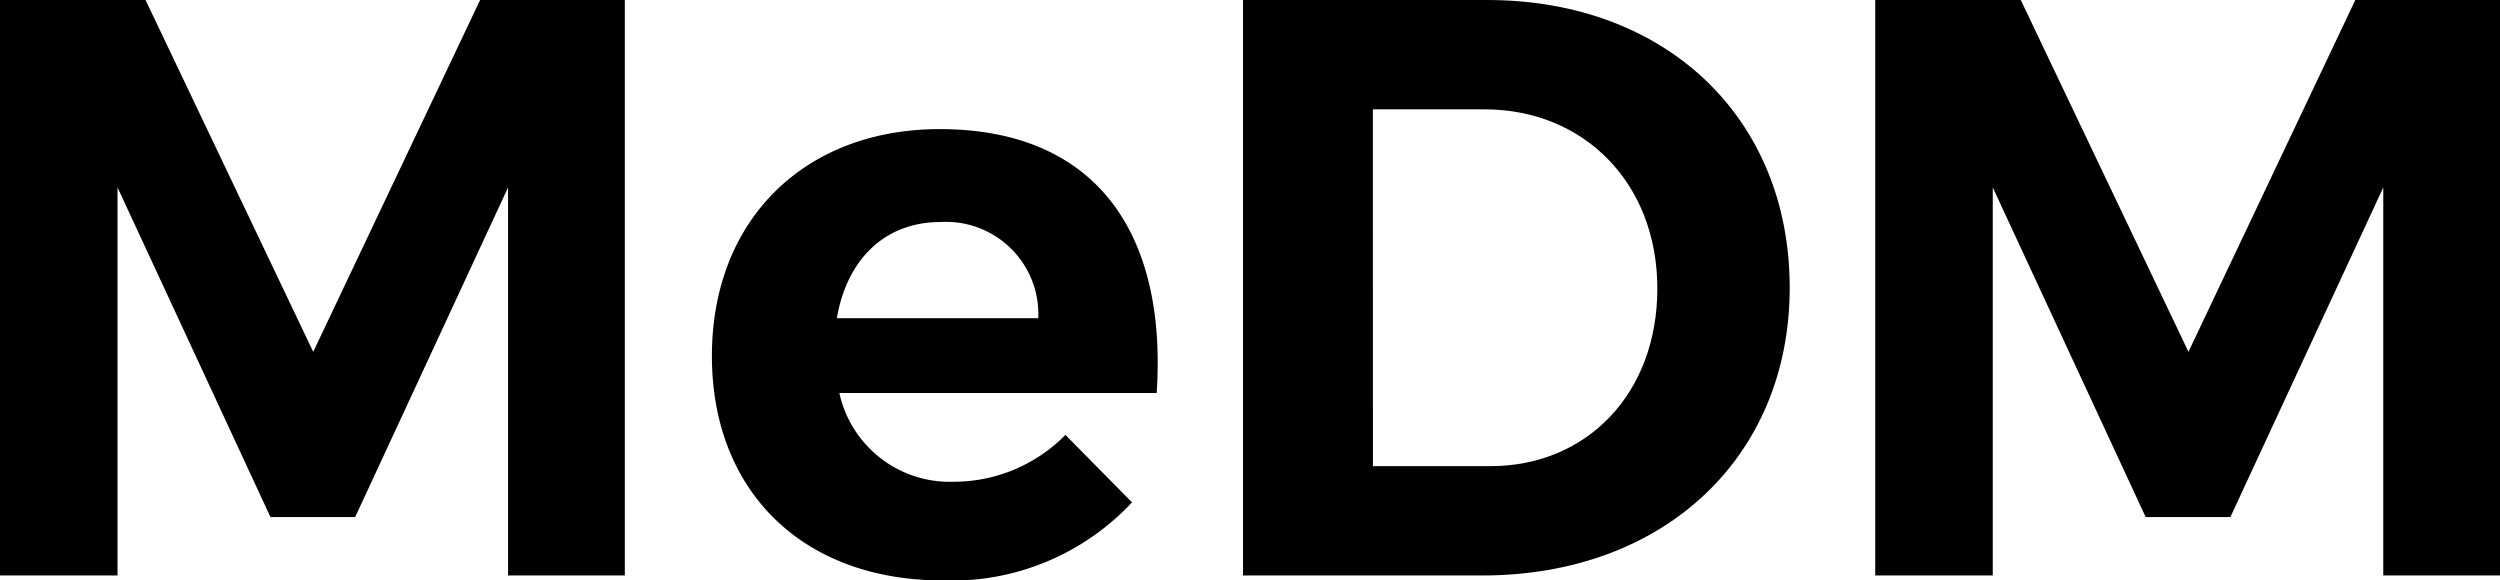
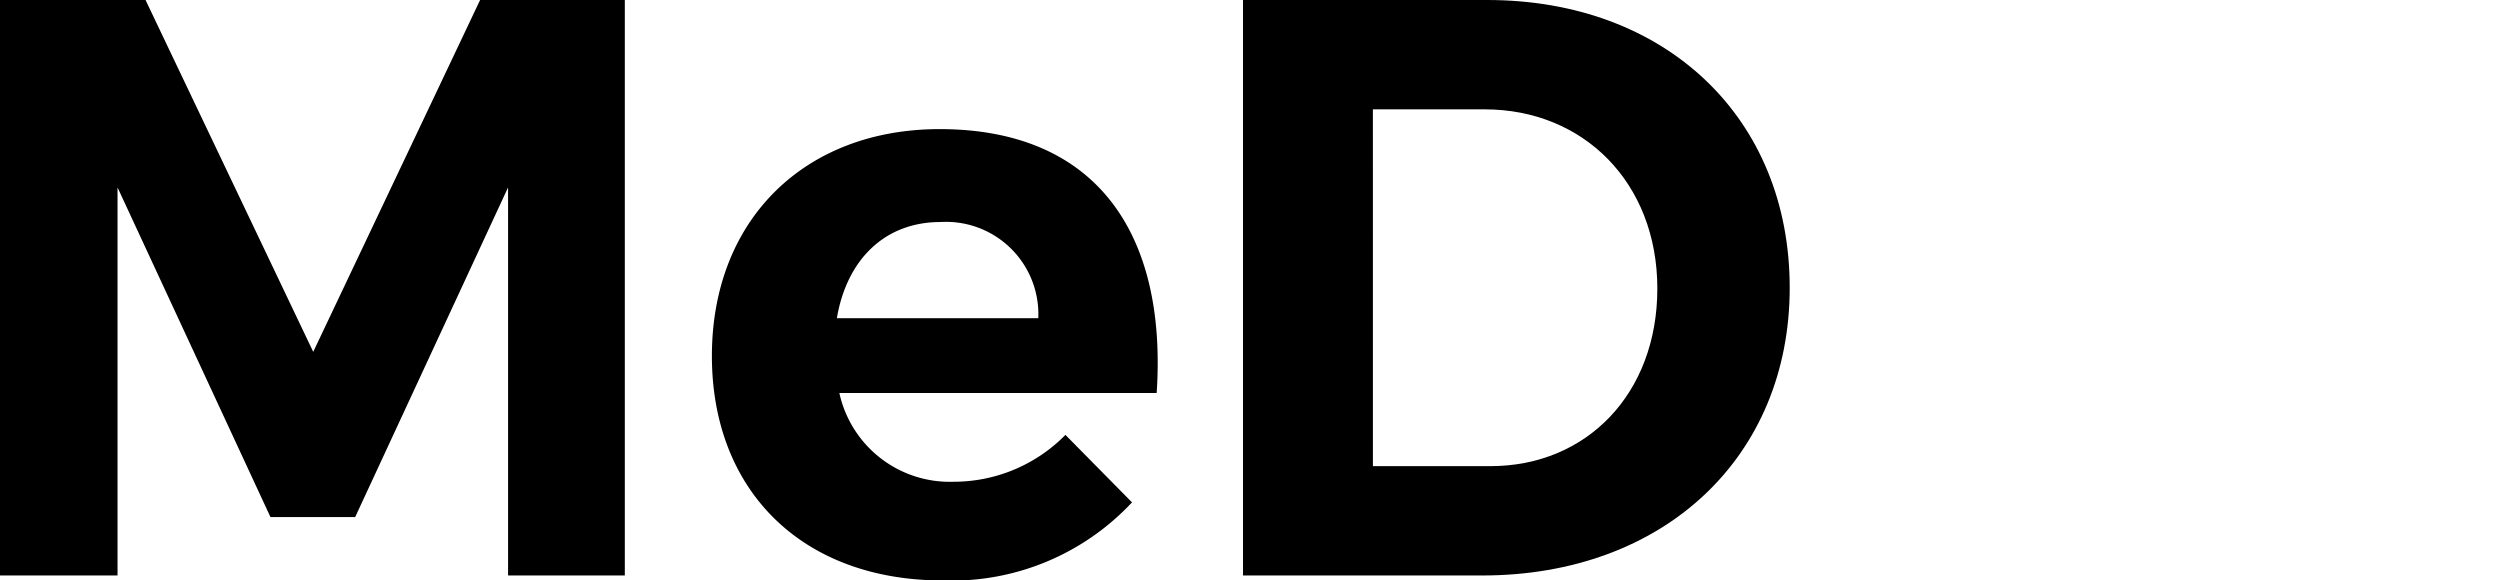
<svg xmlns="http://www.w3.org/2000/svg" width="114.862" height="26.667" viewBox="0 0 114.862 26.667">
  <g id="Group_563" data-name="Group 563" transform="translate(0)">
    <path id="Path_2" data-name="Path 2" d="M23.343,26.441V8.613L16.318,23.759H12.427L5.4,8.613V26.441H0V0H6.686l7.705,16.166L22.059,0h6.648v26.44Z" transform="translate(0 -0.001)" />
    <path id="Path_3" data-name="Path 3" d="M253.12,54.31h-14.58a5.192,5.192,0,0,0,5.25,4.079,7.2,7.2,0,0,0,5.137-2.153l3.059,3.1a11.331,11.331,0,0,1-8.688,3.588c-6.5,0-10.614-4.155-10.614-10.312,0-6.27,4.268-10.425,10.463-10.425,7.139,0,10.463,4.721,9.972,12.125m-5.439-3.437a4.243,4.243,0,0,0-4.495-4.419c-2.568,0-4.306,1.737-4.759,4.419Z" transform="translate(-199.976 -36.255)" />
    <path id="Path_4" data-name="Path 4" d="M417.476,0c8.2,0,13.9,5.4,13.9,13.22,0,7.781-5.779,13.22-14.127,13.22H406.258V0Zm-5.25,21.417h5.4c4.419,0,7.668-3.324,7.668-8.159,0-4.872-3.4-8.234-7.932-8.234h-5.137Z" transform="translate(-349.148)" />
-     <path id="Path_5" data-name="Path 5" d="M636.225,26.441V8.613L629.2,23.759h-3.891L618.283,8.613V26.441h-5.4V0h6.686l7.705,16.166L634.941,0h6.648v26.44Z" transform="translate(-526.726 -0.001)" />
  </g>
</svg>